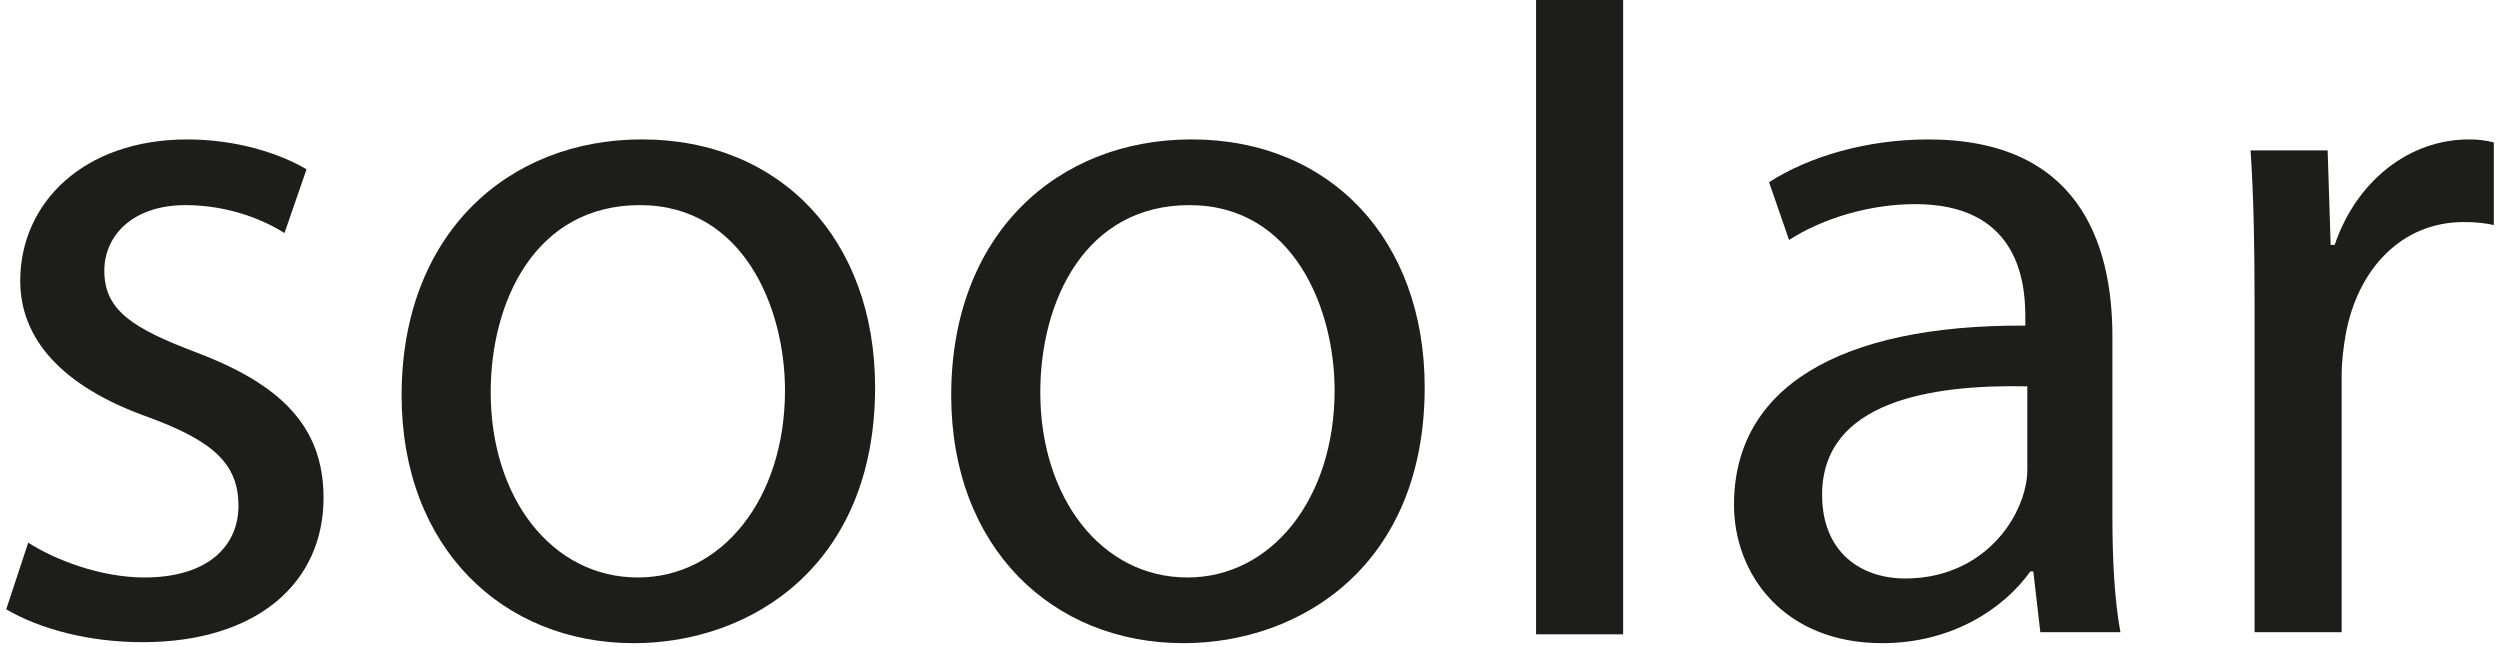
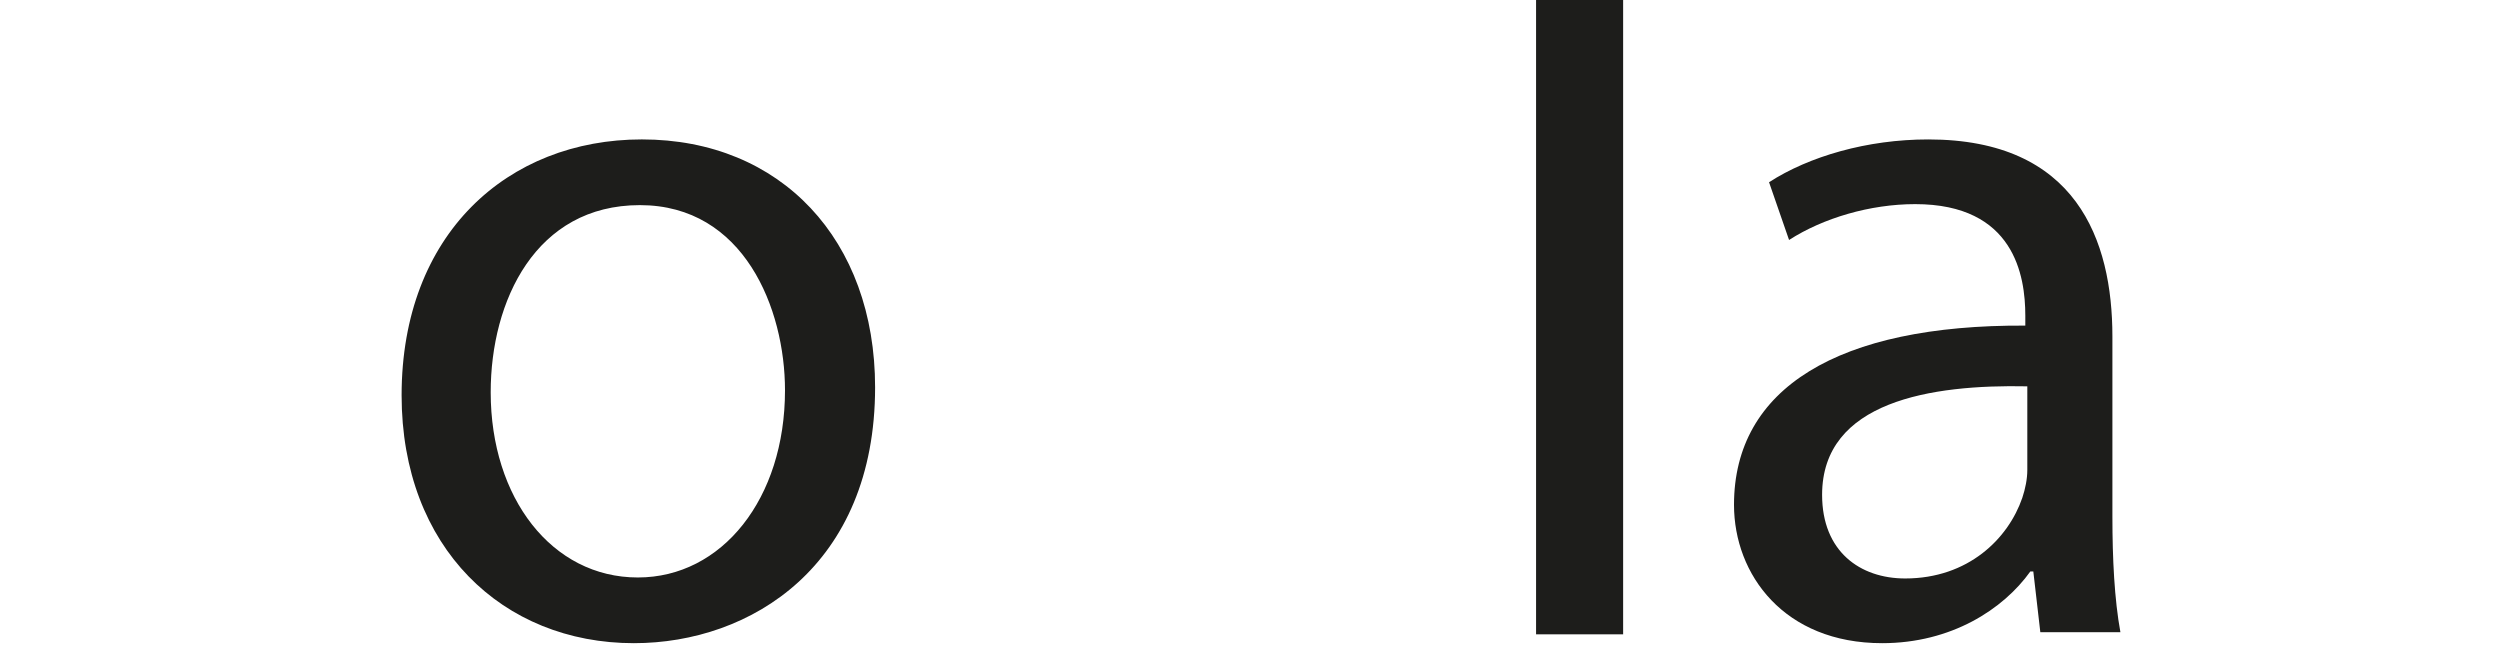
<svg xmlns="http://www.w3.org/2000/svg" width="201" height="52" viewBox="0 0 201 52" fill="none">
  <g clip-path="url(#clip0_1703_1545)">
-     <path d="M2.27 43.627C4.363 44.987 8.065 46.429 11.607 46.429C16.757 46.429 19.172 43.867 19.172 40.665C19.172 37.304 17.16 35.463 11.929 33.542C4.927 31.06 1.627 27.218 1.627 22.576C1.627 16.332 6.697 11.21 15.067 11.21C19.011 11.21 22.472 12.33 24.645 13.61L22.875 18.734C21.345 17.774 18.528 16.492 14.907 16.492C10.721 16.492 8.387 18.894 8.387 21.775C8.387 24.977 10.721 26.418 15.792 28.339C22.552 30.9 26.013 34.262 26.013 40.025C26.013 46.829 20.701 51.631 11.446 51.631C7.18 51.631 3.236 50.591 0.5 48.99L2.27 43.627Z" fill="#1D1D1B" />
    <path d="M70.358 31.14C70.358 45.468 60.378 51.711 50.961 51.711C40.418 51.711 32.289 44.027 32.289 31.781C32.289 18.814 40.82 11.209 51.605 11.209C62.792 11.209 70.358 19.294 70.358 31.14ZM39.452 31.54C39.452 40.025 44.362 46.429 51.283 46.429C58.043 46.429 63.114 40.105 63.114 31.381C63.114 24.817 59.814 16.492 51.444 16.492C43.074 16.492 39.452 24.176 39.452 31.54Z" fill="#1D1D1B" />
-     <path d="M114.545 31.14C114.545 45.468 104.565 51.711 95.149 51.711C84.605 51.711 76.477 44.027 76.477 31.781C76.477 18.814 85.007 11.209 95.793 11.209C106.98 11.209 114.545 19.294 114.545 31.14ZM83.64 31.54C83.64 40.025 88.55 46.429 95.47 46.429C102.231 46.429 107.302 40.105 107.302 31.381C107.302 24.817 104.002 16.492 95.632 16.492C87.262 16.492 83.64 24.176 83.64 31.54Z" fill="#1D1D1B" />
    <path d="M123.5 0H130.5V51H123.5V0Z" fill="#1D1D1B" />
    <path d="M164.042 50.831L163.479 45.948H163.237C161.064 48.99 156.879 51.711 151.326 51.711C143.438 51.711 139.414 46.188 139.414 40.585C139.414 31.22 147.784 26.098 162.835 26.178V25.378C162.835 22.176 161.949 16.412 153.982 16.412C150.36 16.412 146.577 17.532 143.841 19.294L142.231 14.651C145.45 12.571 150.118 11.21 155.028 11.21C166.939 11.21 169.837 19.294 169.837 27.058V41.546C169.837 44.908 169.998 48.19 170.481 50.831H164.042ZM162.996 31.061C155.269 30.901 146.497 32.261 146.497 39.785C146.497 44.347 149.555 46.509 153.177 46.509C158.247 46.509 161.467 43.307 162.593 40.025C162.835 39.305 162.996 38.505 162.996 37.784V31.06V31.061Z" fill="#1D1D1B" />
-     <path d="M181.267 24.177C181.267 19.614 181.187 15.692 180.945 12.09H187.143L187.384 19.694H187.706C189.477 14.491 193.742 11.21 198.491 11.21C199.17 11.201 199.846 11.281 200.503 11.45V18.093C199.779 17.933 199.054 17.853 198.088 17.853C193.098 17.853 189.557 21.615 188.591 26.898C188.43 27.858 188.269 28.979 188.269 30.18V50.83H181.267V24.177Z" fill="#1D1D1B" />
  </g>
  <defs>
    <clipPath id="clip0_1703_1545">
      <rect width="200" height="52" fill="white" transform="translate(0.5)" />
    </clipPath>
  </defs>
</svg>